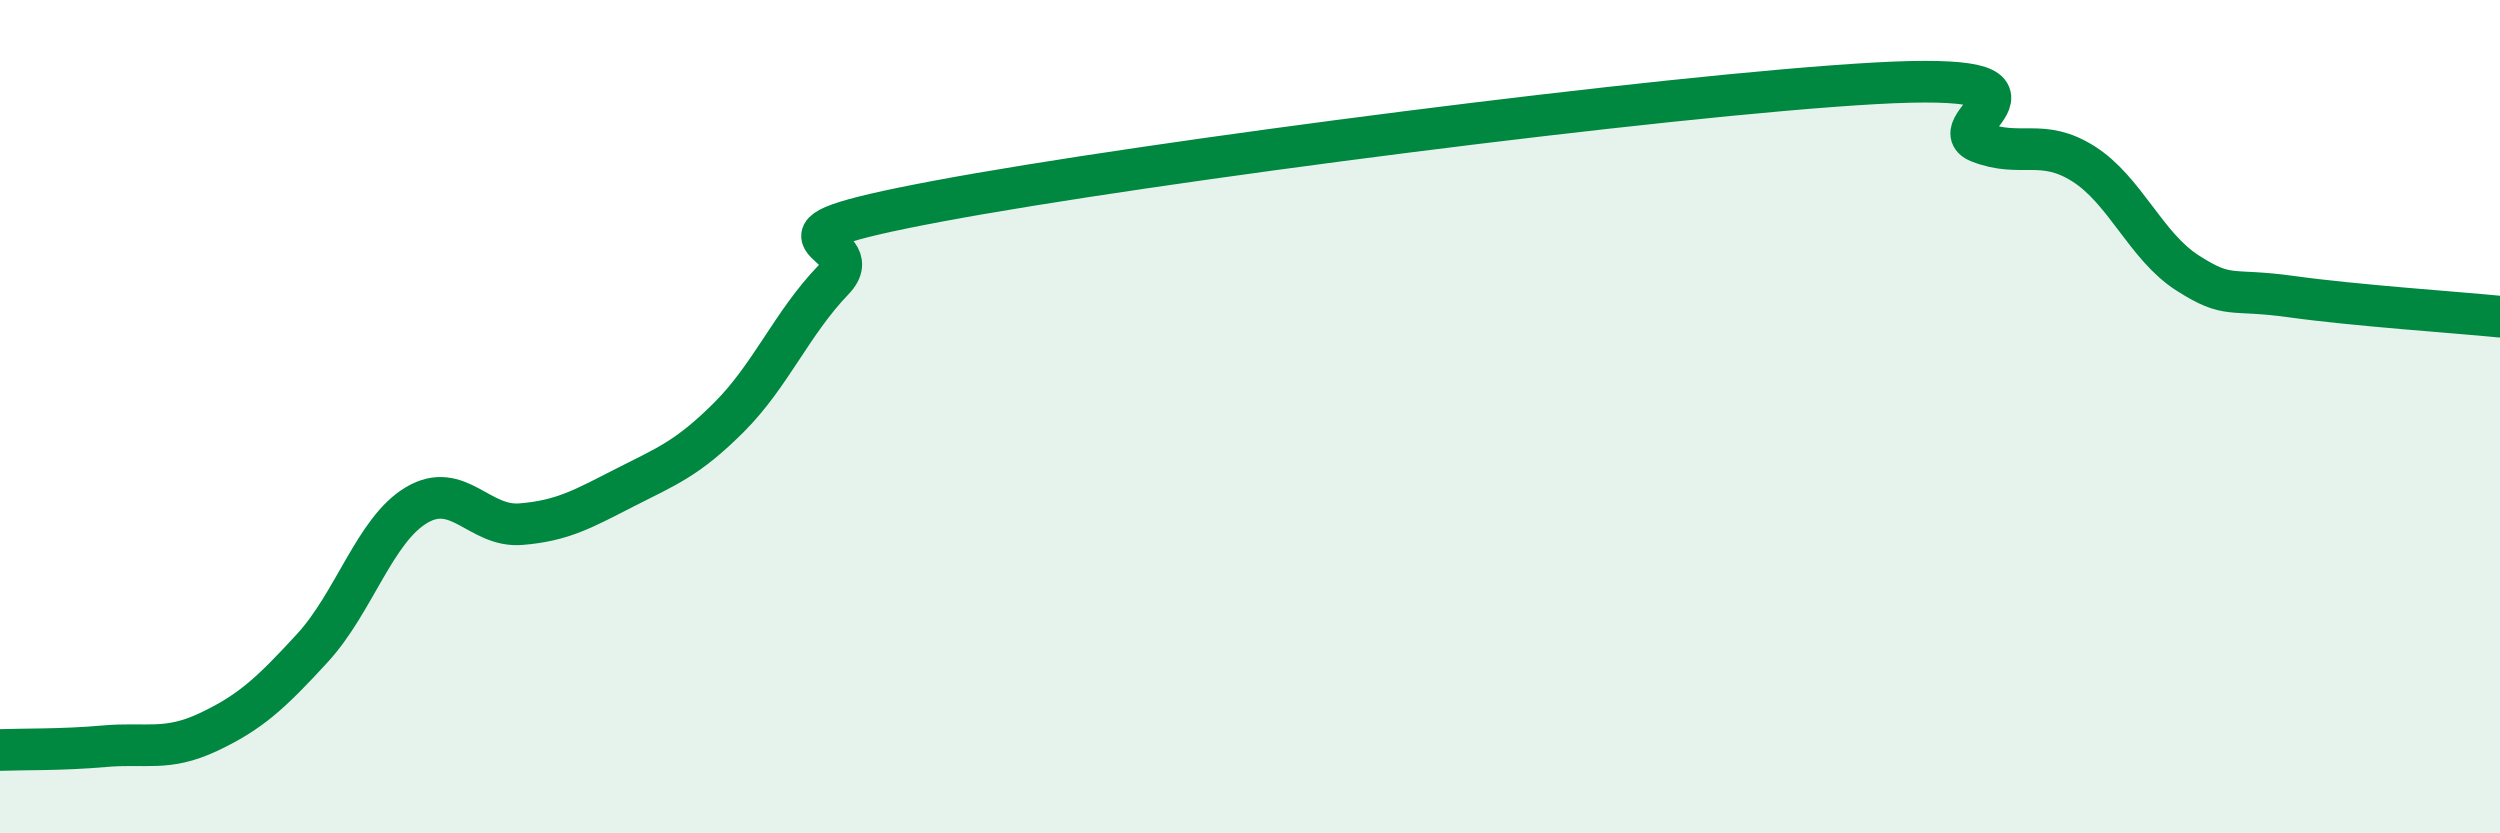
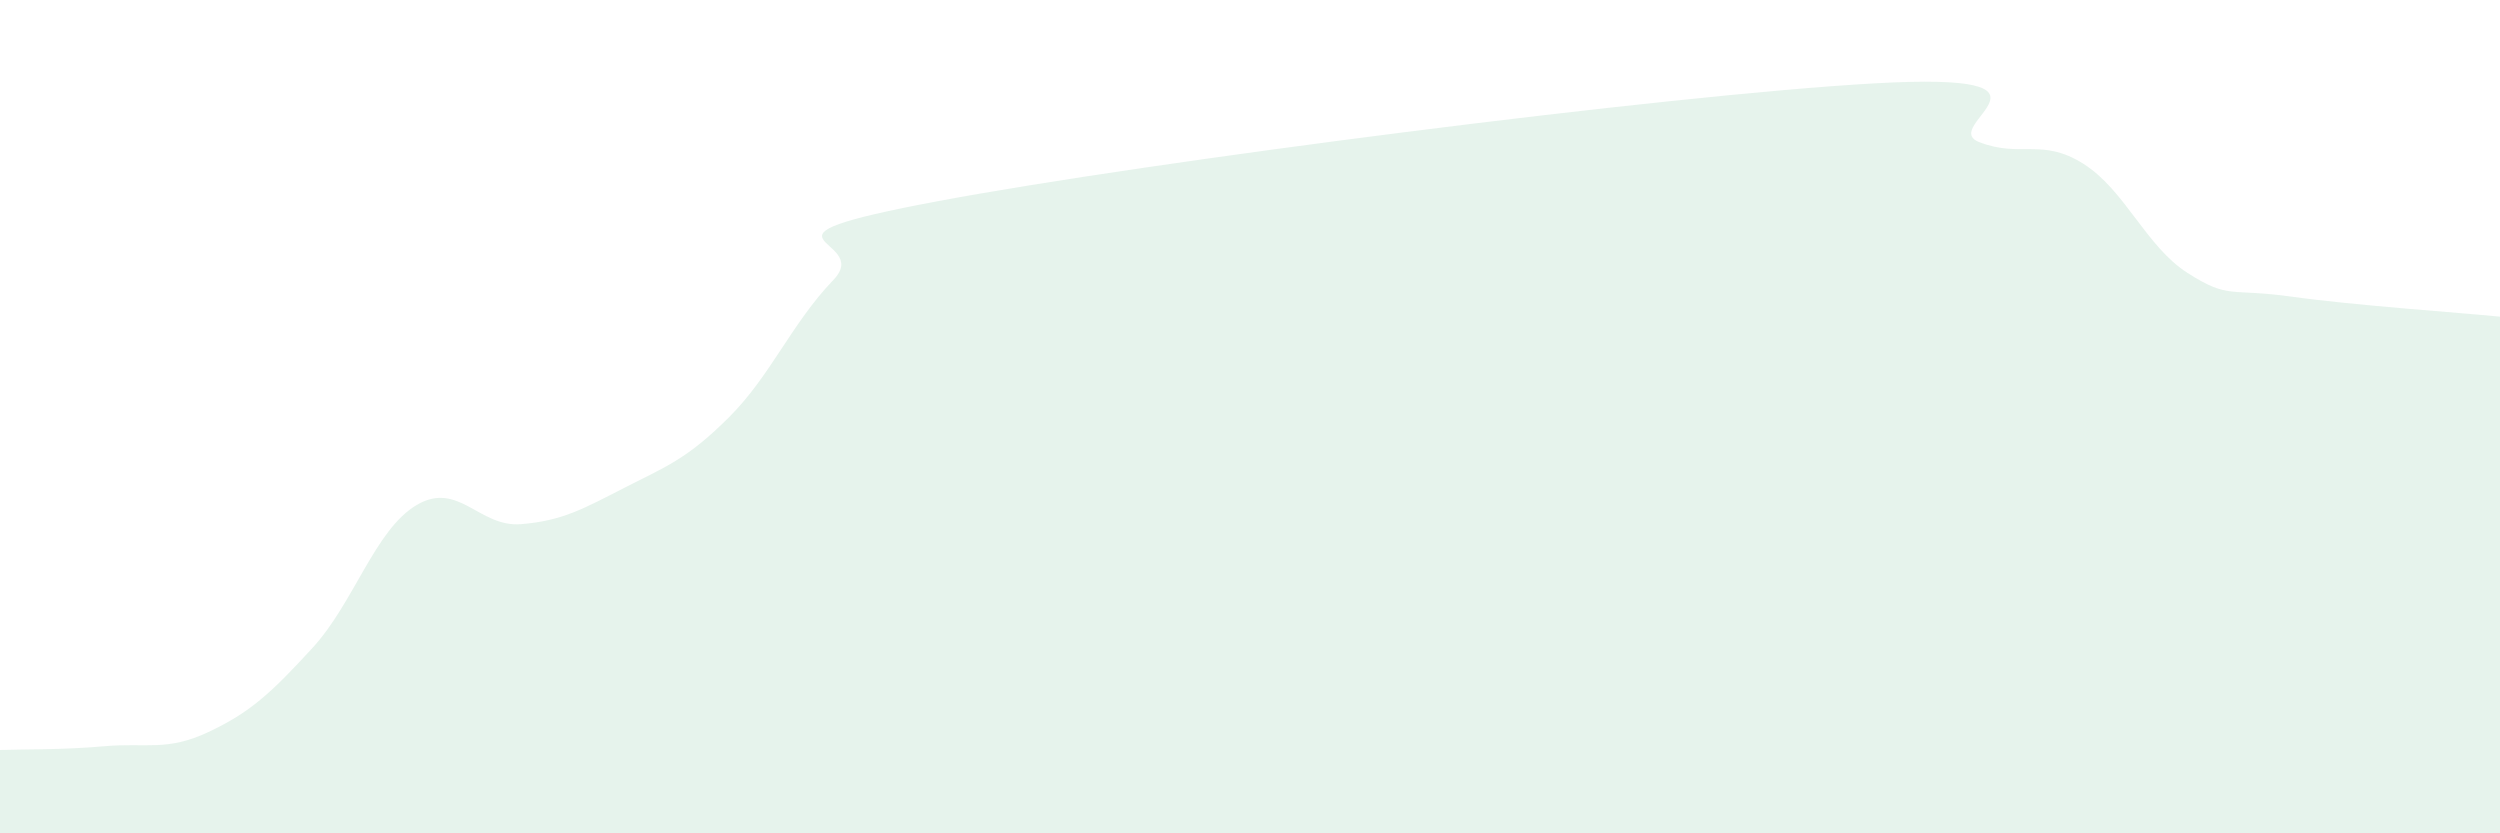
<svg xmlns="http://www.w3.org/2000/svg" width="60" height="20" viewBox="0 0 60 20">
  <path d="M 0,18 C 0.5,17.98 1.5,18 2.5,17.91 C 3.5,17.82 4,18.04 5,17.57 C 6,17.1 6.5,16.64 7.5,15.55 C 8.5,14.46 9,12.71 10,12.12 C 11,11.53 11.5,12.66 12.5,12.58 C 13.5,12.5 14,12.21 15,11.7 C 16,11.19 16.5,11.01 17.5,10.01 C 18.5,9.01 19,7.76 20,6.72 C 21,5.68 17.5,5.77 22.5,4.83 C 27.5,3.89 40,2.28 45,2 C 50,1.72 46.5,3.02 47.5,3.41 C 48.5,3.8 49,3.3 50,3.93 C 51,4.56 51.5,5.91 52.5,6.55 C 53.5,7.19 53.5,6.91 55,7.12 C 56.5,7.33 59,7.5 60,7.6L60 20L0 20Z" fill="#008740" opacity="0.1" stroke-linecap="round" stroke-linejoin="round" />
-   <path d="M 0,18 C 0.5,17.98 1.5,18 2.5,17.91 C 3.5,17.82 4,18.04 5,17.57 C 6,17.1 6.5,16.64 7.5,15.55 C 8.5,14.46 9,12.71 10,12.12 C 11,11.53 11.5,12.66 12.5,12.58 C 13.5,12.5 14,12.21 15,11.7 C 16,11.19 16.5,11.01 17.5,10.01 C 18.5,9.01 19,7.76 20,6.72 C 21,5.68 17.5,5.77 22.5,4.83 C 27.5,3.89 40,2.28 45,2 C 50,1.72 46.5,3.02 47.5,3.41 C 48.5,3.8 49,3.3 50,3.93 C 51,4.56 51.5,5.91 52.5,6.55 C 53.5,7.19 53.5,6.91 55,7.12 C 56.5,7.33 59,7.5 60,7.6" stroke="#008740" stroke-width="1" fill="none" stroke-linecap="round" stroke-linejoin="round" />
</svg>